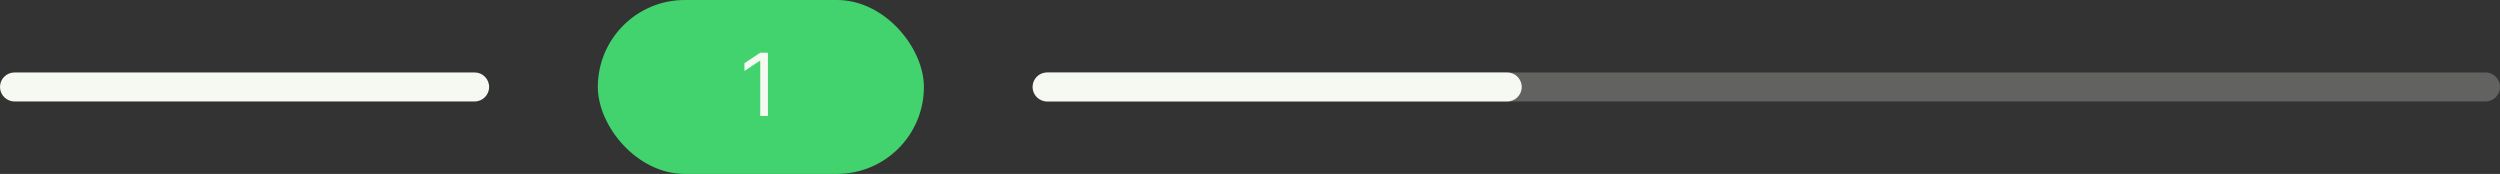
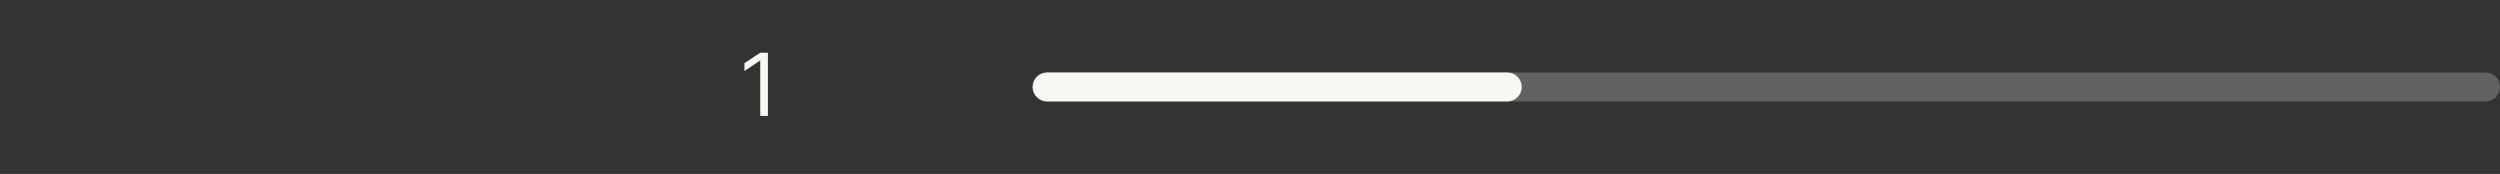
<svg xmlns="http://www.w3.org/2000/svg" width="345" height="24" viewBox="0 0 345 24" fill="none">
  <rect x="0" y="0" width="345" height="24" fill="#333333" stroke="none" />
-   <path d="M0 12C0 10.895 0.895 10 2 10H65.5C66.605 10 67.5 10.895 67.5 12V12C67.5 13.105 66.605 14 65.5 14H2C0.895 14 0 13.105 0 12V12Z" fill="#F6F9F2" />
  <path opacity="0.24" d="M142.5 12C142.5 10.895 143.395 10 144.5 10H343C344.105 10 345 10.895 345 12V12C345 13.105 344.105 14 343 14H144.5C143.395 14 142.5 13.105 142.5 12V12Z" fill="#F6F9F2" />
  <path d="M142.5 12C142.5 10.895 143.395 10 144.5 10H208C209.105 10 210 10.895 210 12V12C210 13.105 209.105 14 208 14H144.5C143.395 14 142.5 13.105 142.5 12V12Z" fill="#F6F9F2" />
-   <rect x="82.5" width="45" height="24" rx="12" fill="#42D36F" />
  <path d="M105.972 7.273H104.915L102.733 8.722V9.795L104.864 8.381H104.915V16H105.972V7.273Z" fill="#F6F9F2" />
</svg>